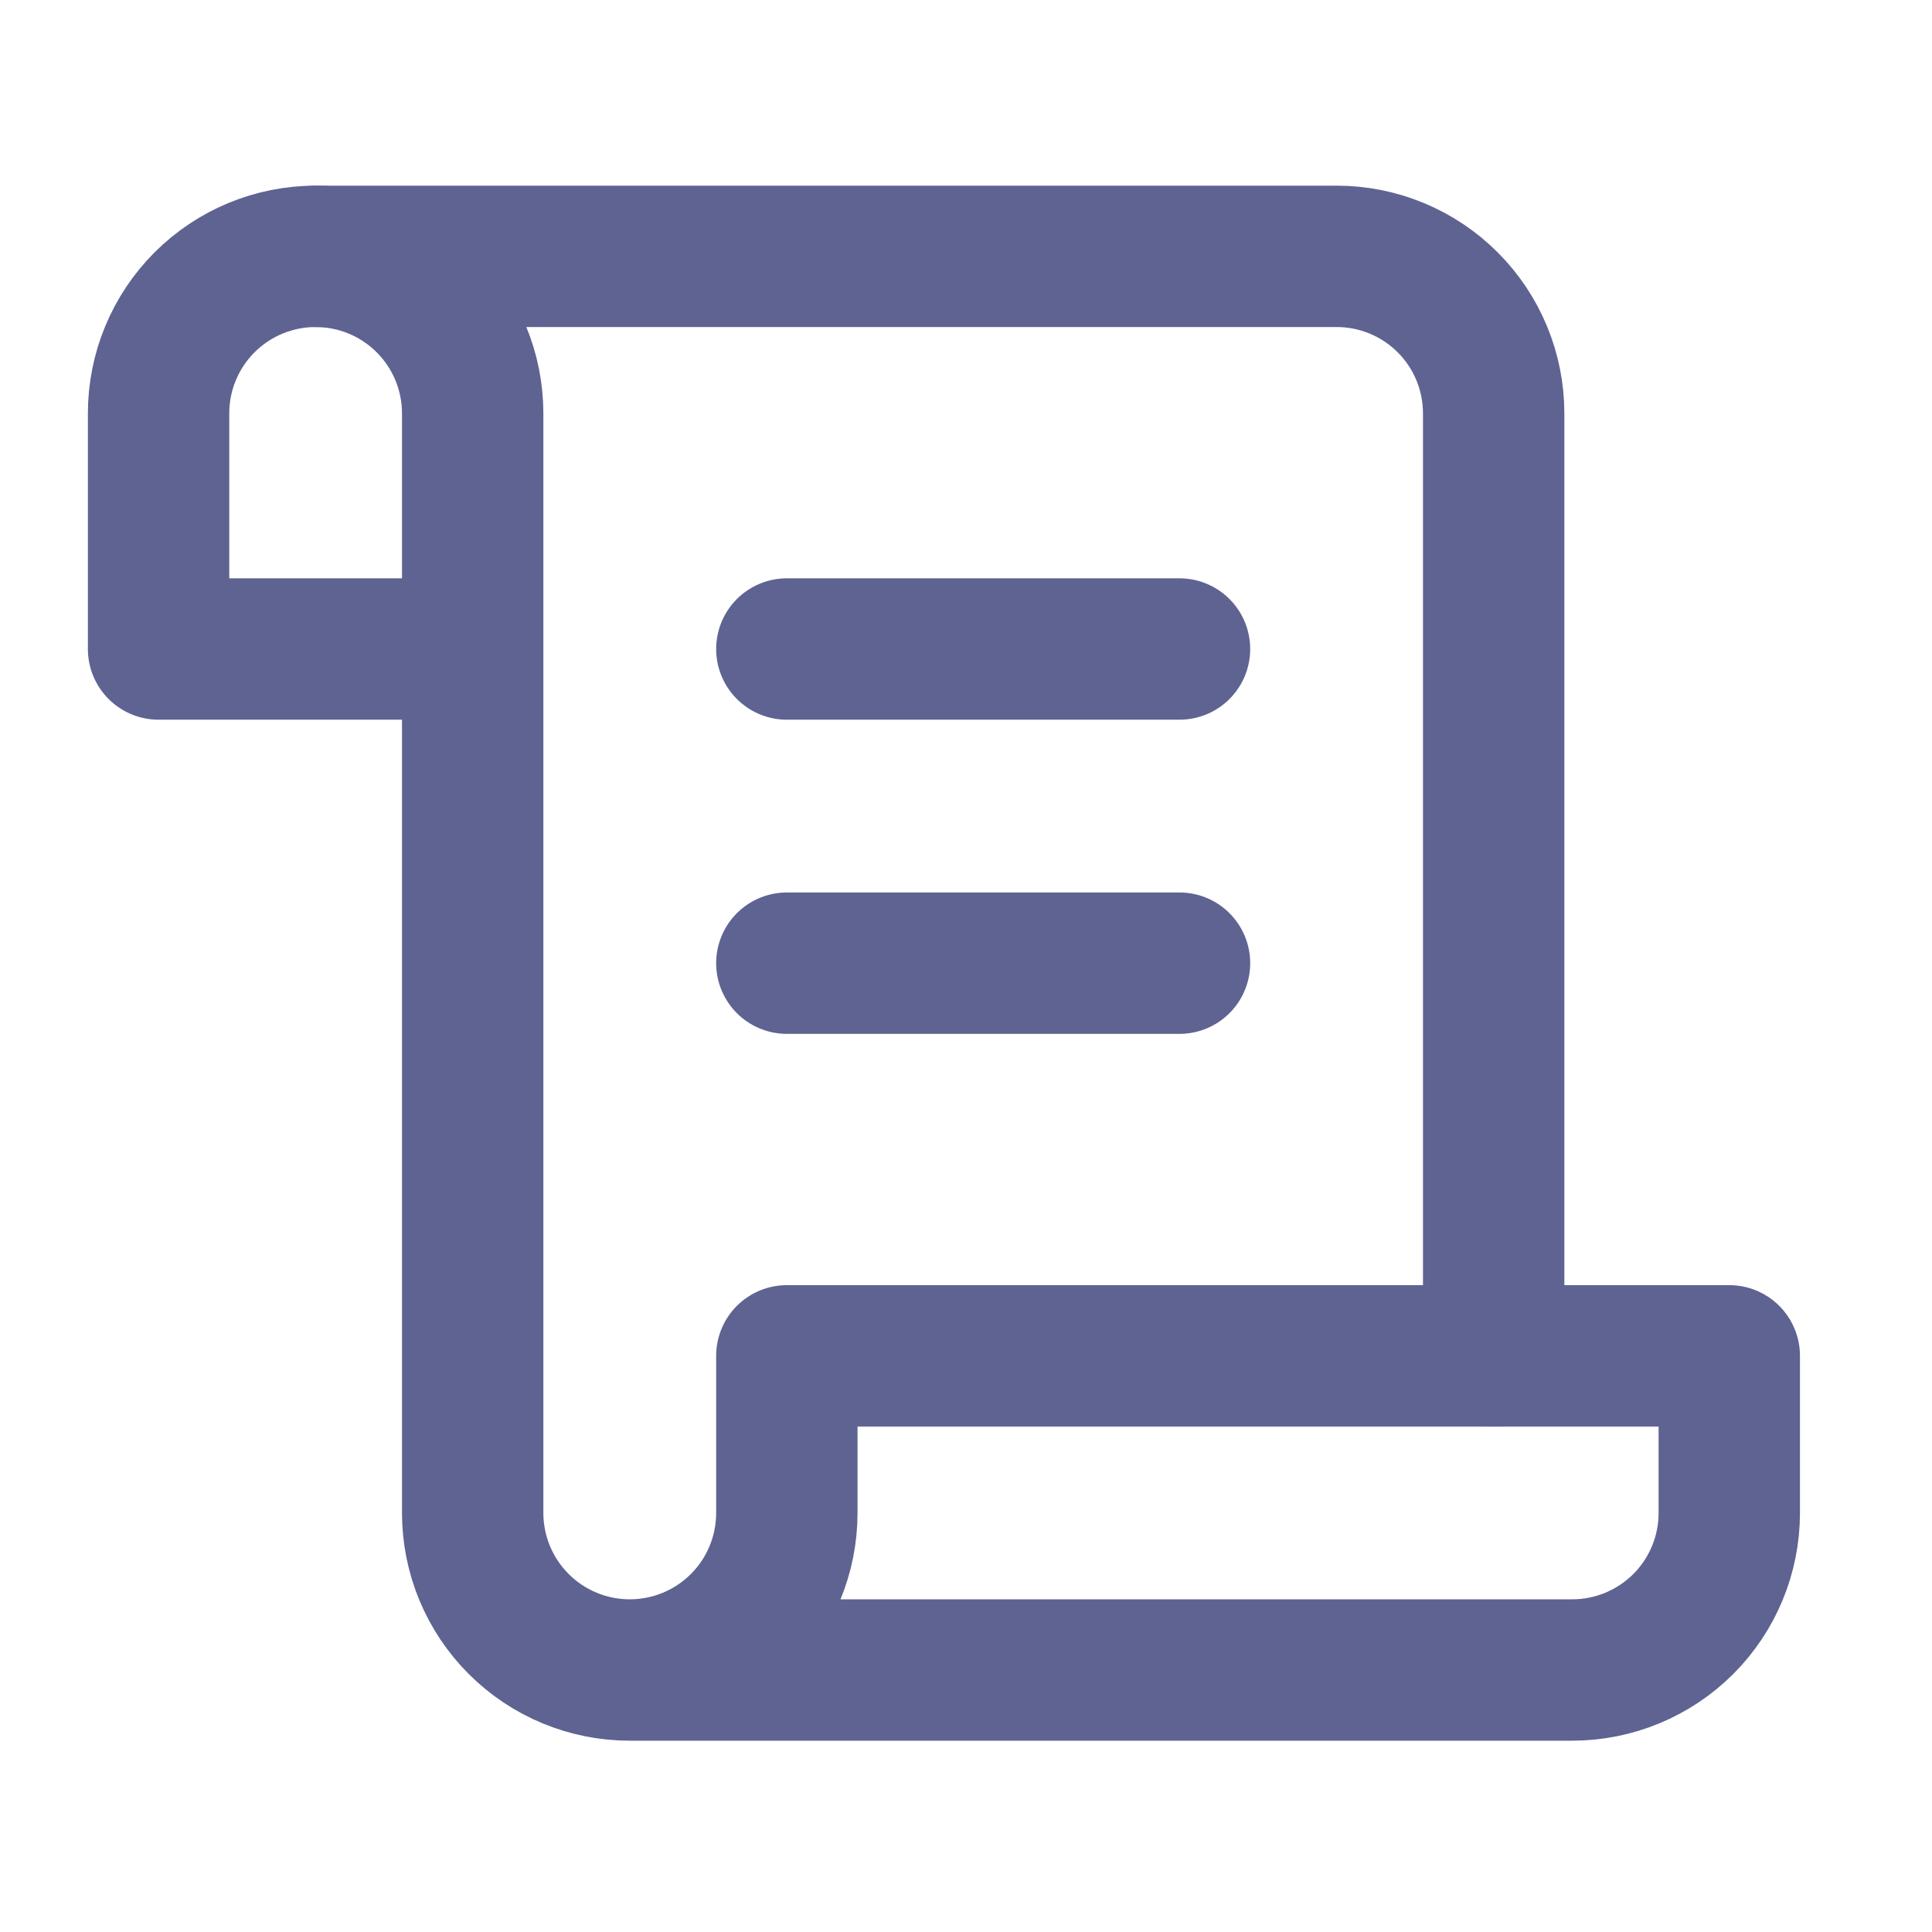
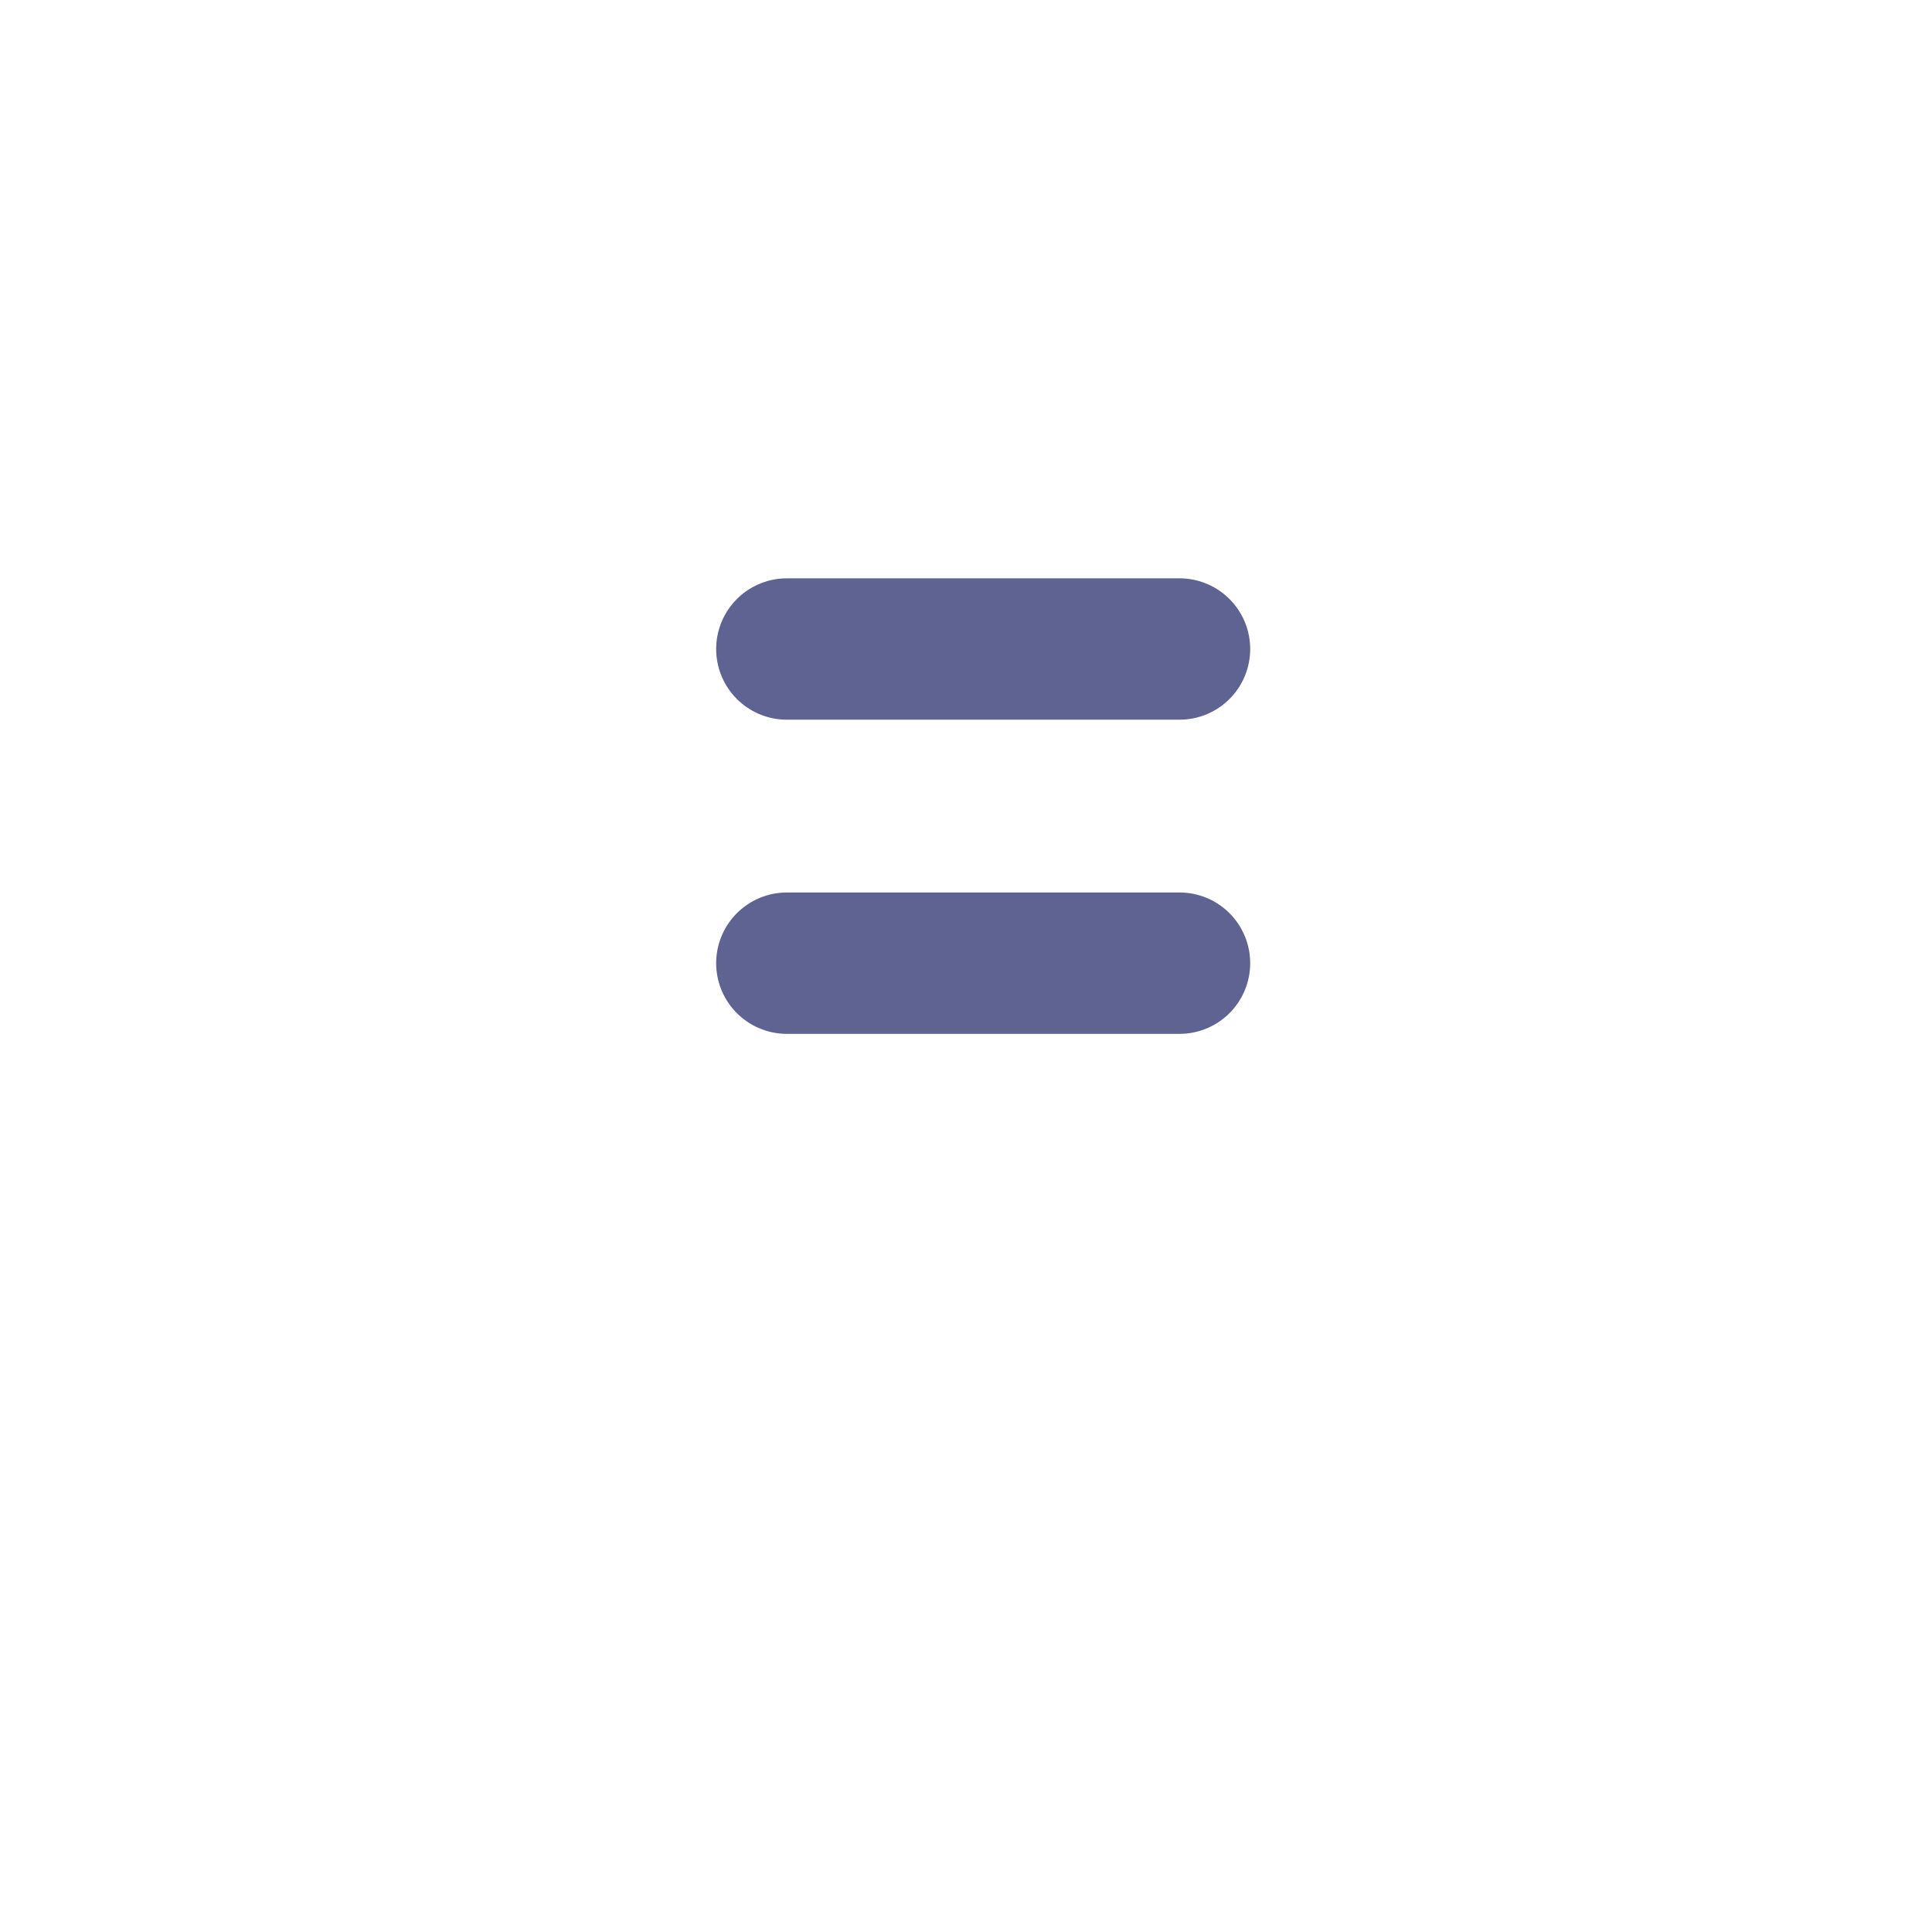
<svg xmlns="http://www.w3.org/2000/svg" width="41" height="41" viewBox="0 0 41 41" fill="none">
-   <path d="M13.364 35.44H33.364C34.249 35.44 35.096 35.089 35.722 34.464C36.347 33.839 36.698 32.991 36.698 32.107V28.773H16.698V32.107C16.698 32.991 16.347 33.839 15.722 34.464C15.096 35.089 14.249 35.44 13.364 35.44ZM13.364 35.44C12.48 35.44 11.633 35.089 11.008 34.464C10.382 33.839 10.031 32.991 10.031 32.107V8.773C10.031 7.889 9.68 7.041 9.055 6.416C8.43 5.791 7.582 5.44 6.698 5.44C5.814 5.44 4.966 5.791 4.341 6.416C3.716 7.041 3.365 7.889 3.365 8.773V13.773H10.031" stroke="#5E6392" stroke-width="3" stroke-linecap="round" stroke-linejoin="round" />
-   <path d="M31.698 28.773V8.773C31.698 7.889 31.347 7.041 30.722 6.416C30.097 5.791 29.249 5.44 28.365 5.44H6.698" stroke="#5E6392" stroke-width="3" stroke-linecap="round" stroke-linejoin="round" />
  <path d="M25.031 13.773H16.698" stroke="#5E6392" stroke-width="3" stroke-linecap="round" stroke-linejoin="round" />
  <path d="M25.031 20.44H16.698" stroke="#5E6392" stroke-width="3" stroke-linecap="round" stroke-linejoin="round" />
</svg>